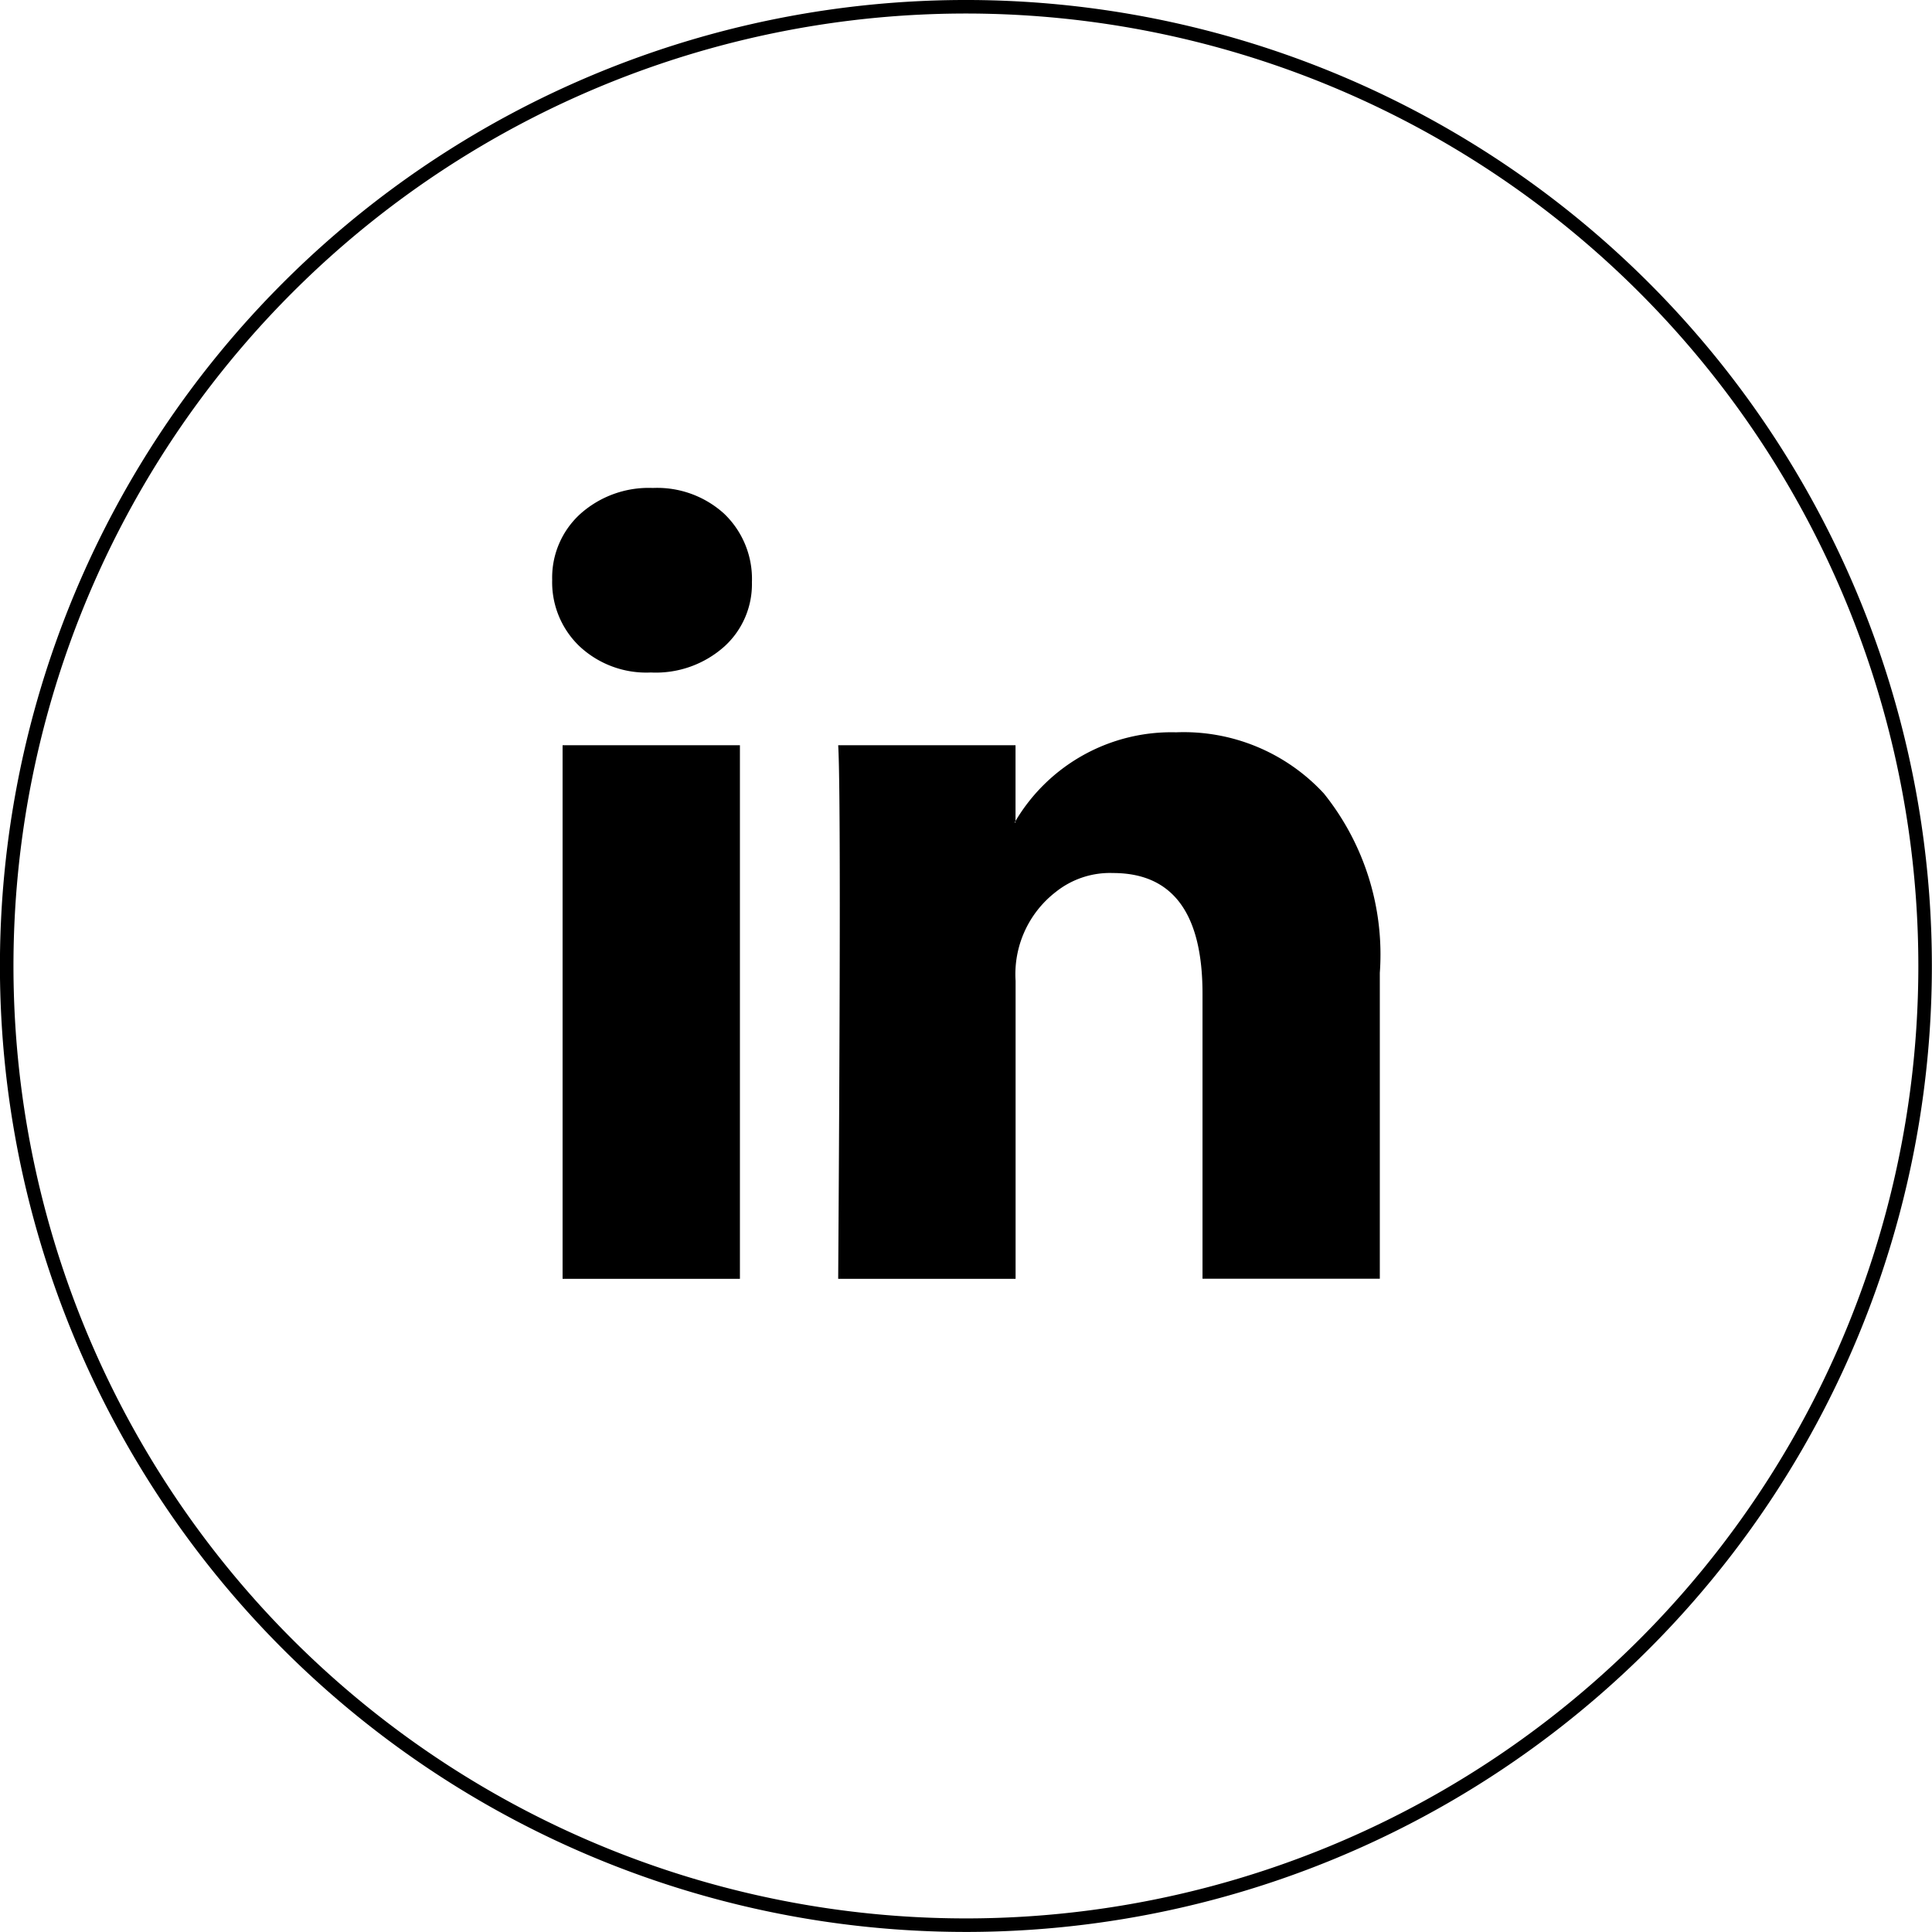
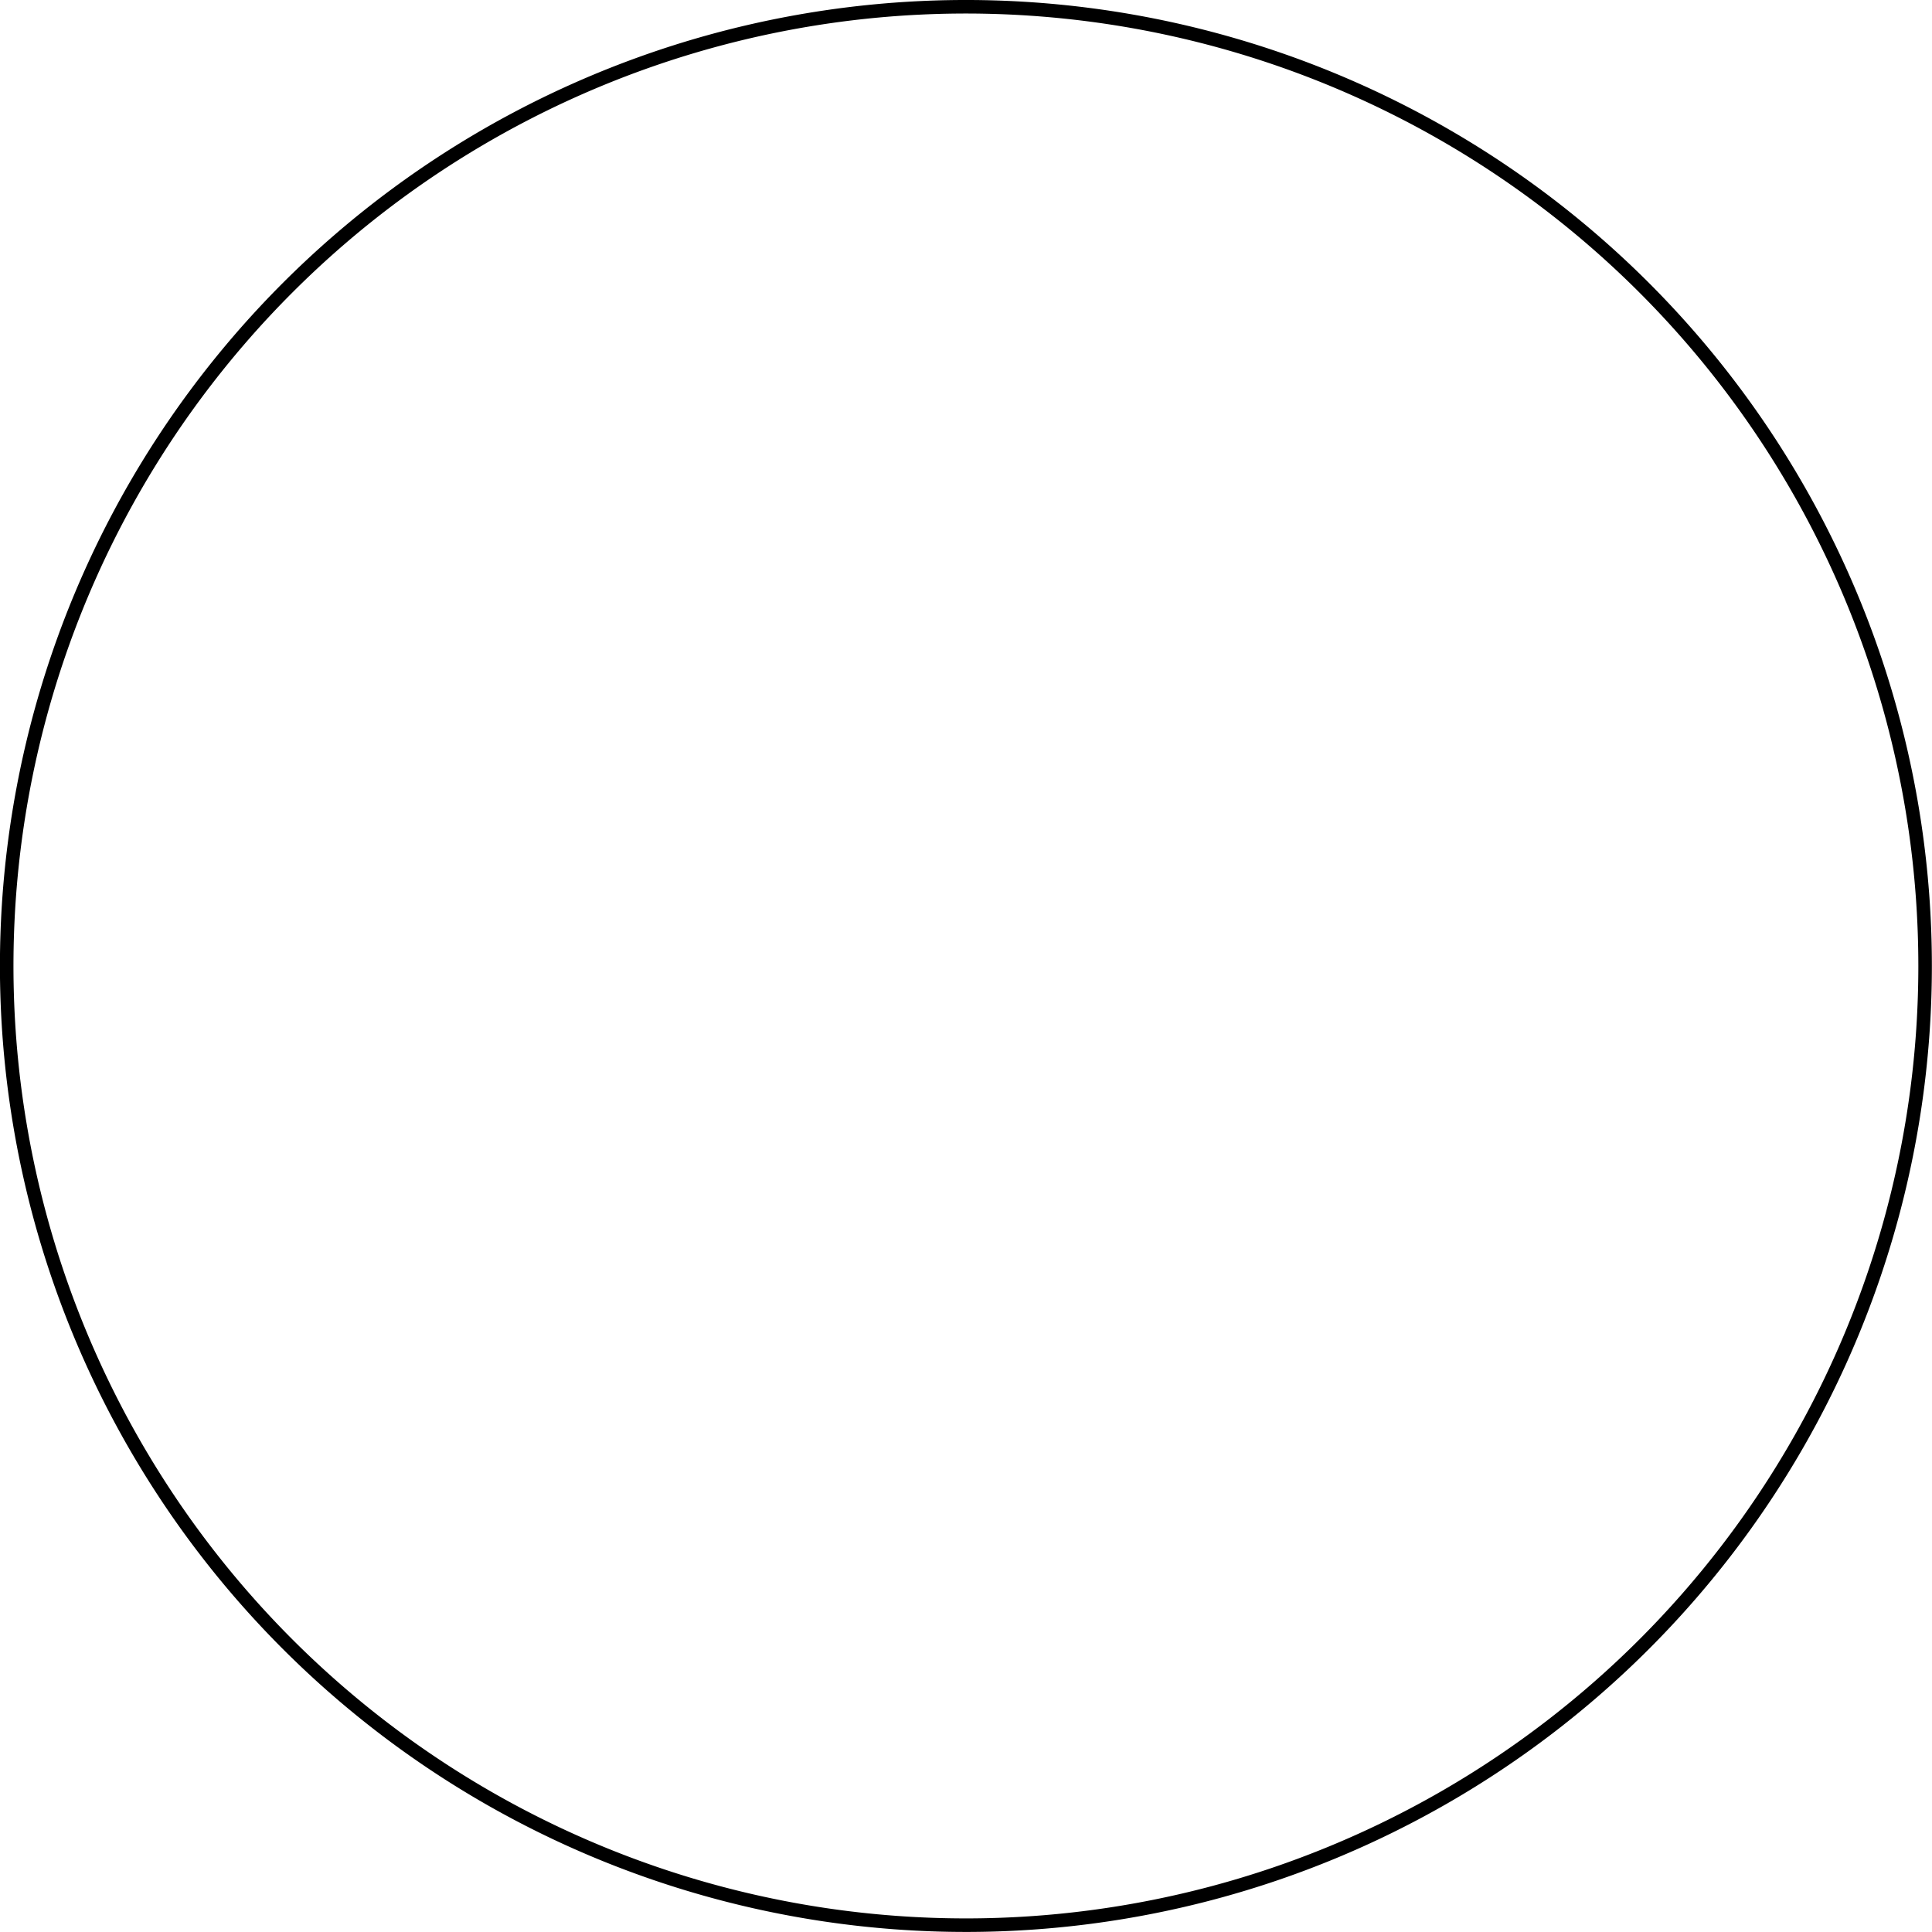
<svg xmlns="http://www.w3.org/2000/svg" width="61.674" height="61.672" viewBox="0 0 61.674 61.672">
  <g id="Group_54261" data-name="Group 54261" transform="translate(0.216 0.216)">
    <path id="Path_57" data-name="Path 57" d="M266.4,293.588h0a30.62,30.62,0,1,1,30.621-30.621A30.62,30.62,0,0,1,266.4,293.588Z" transform="translate(-235.783 -232.348)" fill="none" stroke="#000" stroke-miterlimit="10" stroke-width="0.432" />
-     <path id="linkedin-icon-seeklogo.com" d="M0,7.933a2.746,2.746,0,0,1,.893-2.1A3.274,3.274,0,0,1,3.213,5a3.177,3.177,0,0,1,2.27.816,2.876,2.876,0,0,1,.893,2.193,2.685,2.685,0,0,1-.867,2.04,3.28,3.28,0,0,1-2.346.842H3.137a3.121,3.121,0,0,1-2.27-.842A2.826,2.826,0,0,1,0,7.933ZM.332,30.247V13.212H5.993V30.247Zm8.8,0h5.661V20.735a3.32,3.32,0,0,1,1.288-2.843,2.771,2.771,0,0,1,1.823-.6q2.856,0,2.856,3.851v9.1H26.42V20.479a8.208,8.208,0,0,0-1.785-5.725A6.089,6.089,0,0,0,19.917,12.8a5.787,5.787,0,0,0-5.126,2.831v.051h-.026l.026-.051V13.212H9.13q.051.816.051,5.075T9.13,30.247Z" transform="translate(17.411 10.361)" />
  </g>
</svg>